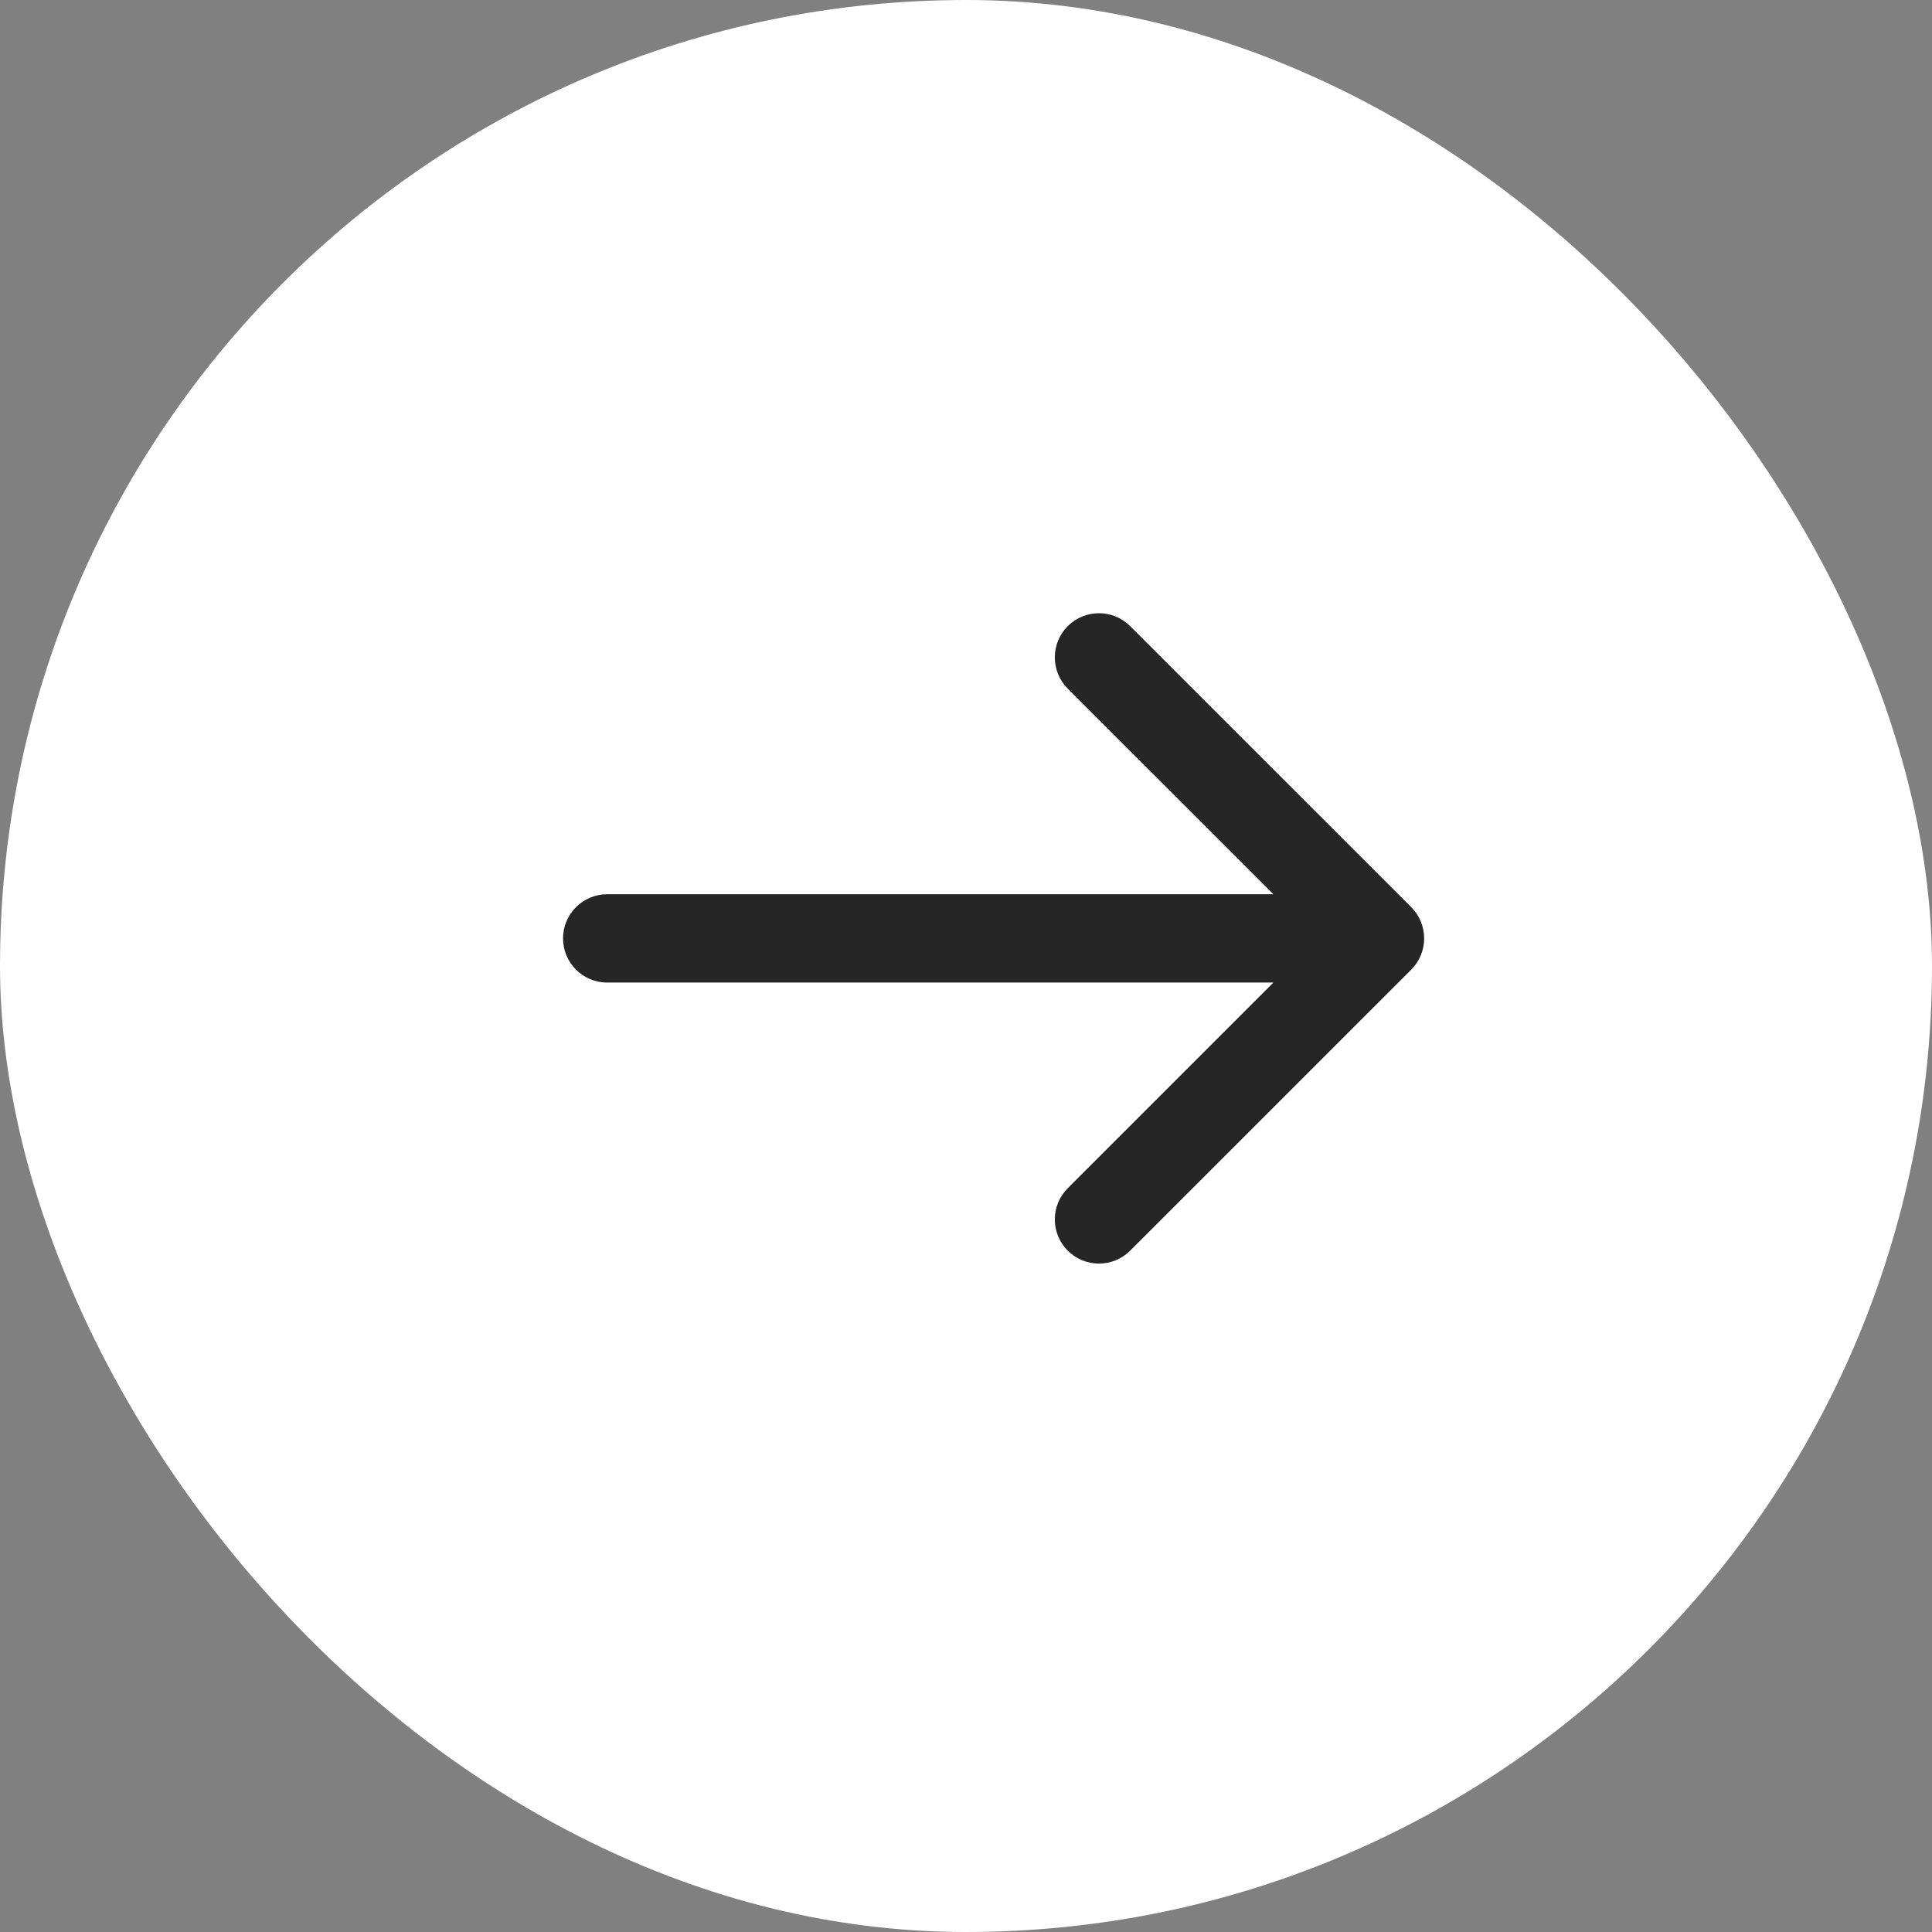
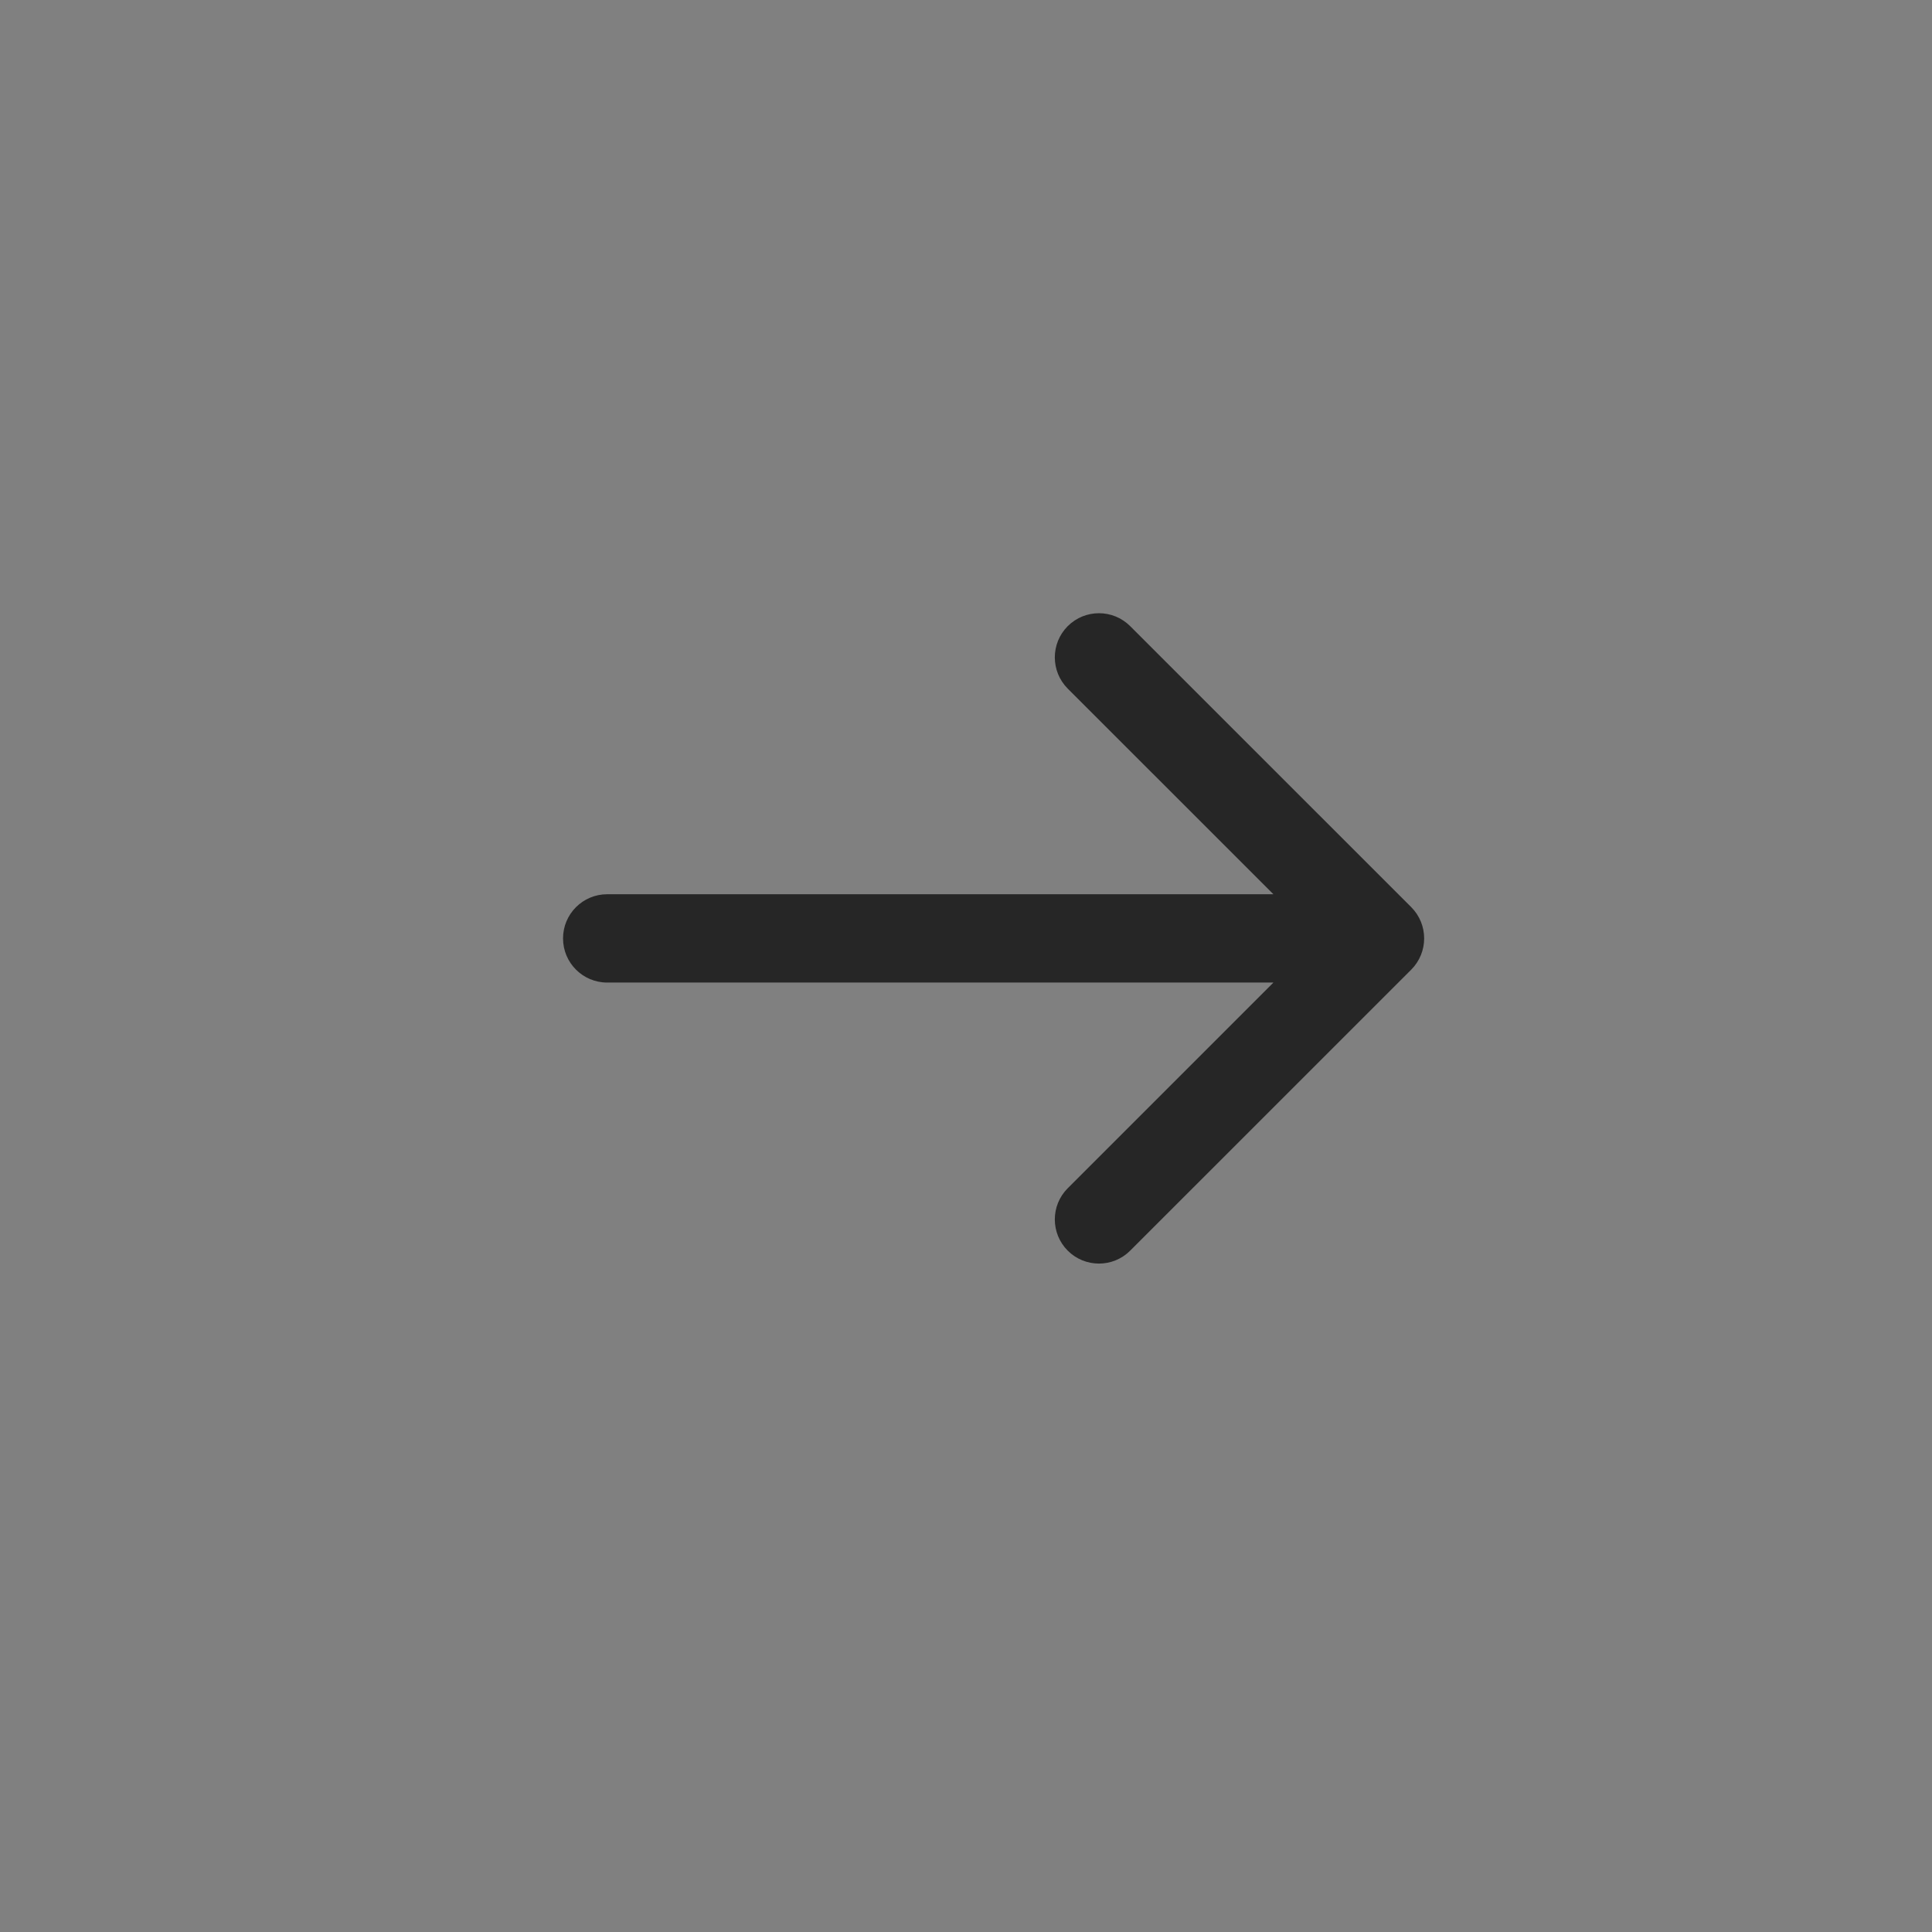
<svg xmlns="http://www.w3.org/2000/svg" width="35" height="35" viewBox="0 0 35 35" fill="none">
  <rect x="0" y="0" width="35" height="35" fill="#808080" stroke="none" />
-   <rect width="35" height="35" rx="17.5" fill="white" />
  <path d="M11 16.2C10.558 16.2 10.2 16.558 10.2 17C10.2 17.442 10.558 17.8 11 17.8L11 16.2ZM25.566 17.566C25.878 17.253 25.878 16.747 25.566 16.434L20.474 11.343C20.162 11.031 19.656 11.031 19.343 11.343C19.031 11.656 19.031 12.162 19.343 12.475L23.869 17L19.343 21.526C19.031 21.838 19.031 22.344 19.343 22.657C19.656 22.969 20.162 22.969 20.474 22.657L25.566 17.566ZM11 17L11 17.8L25 17.8L25 17L25 16.2L11 16.2L11 17Z" fill="#262626" />
</svg>